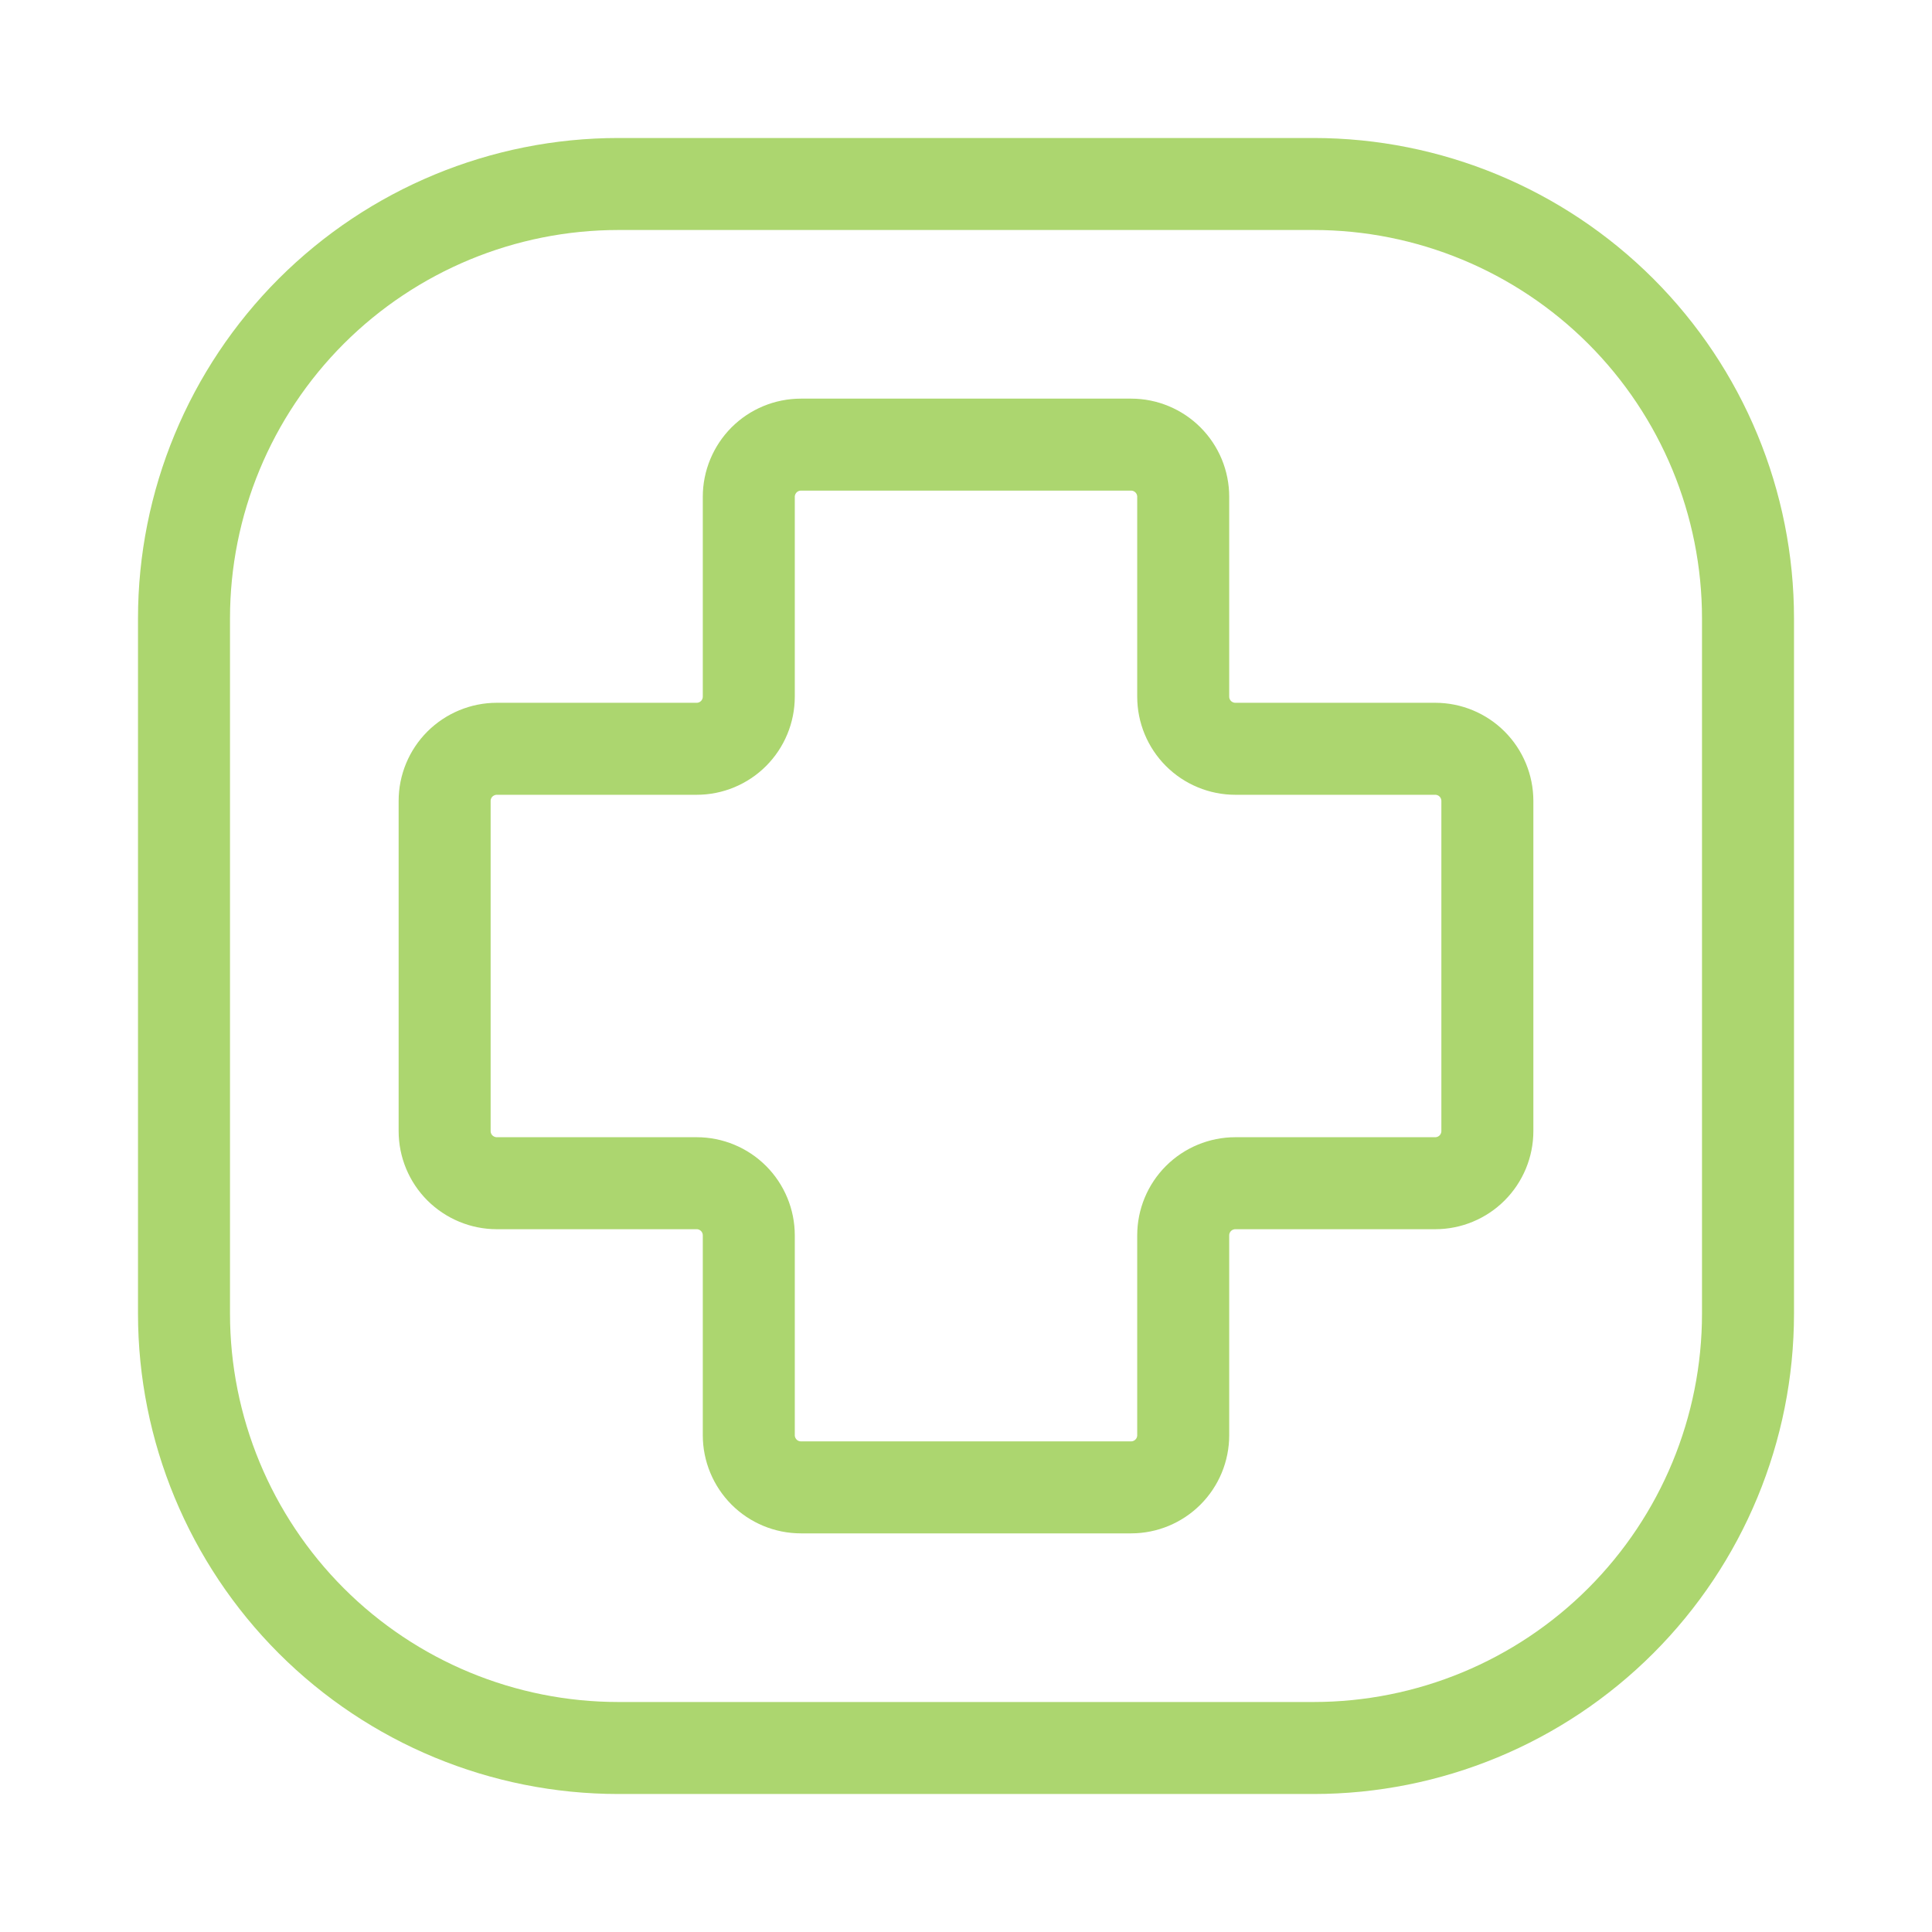
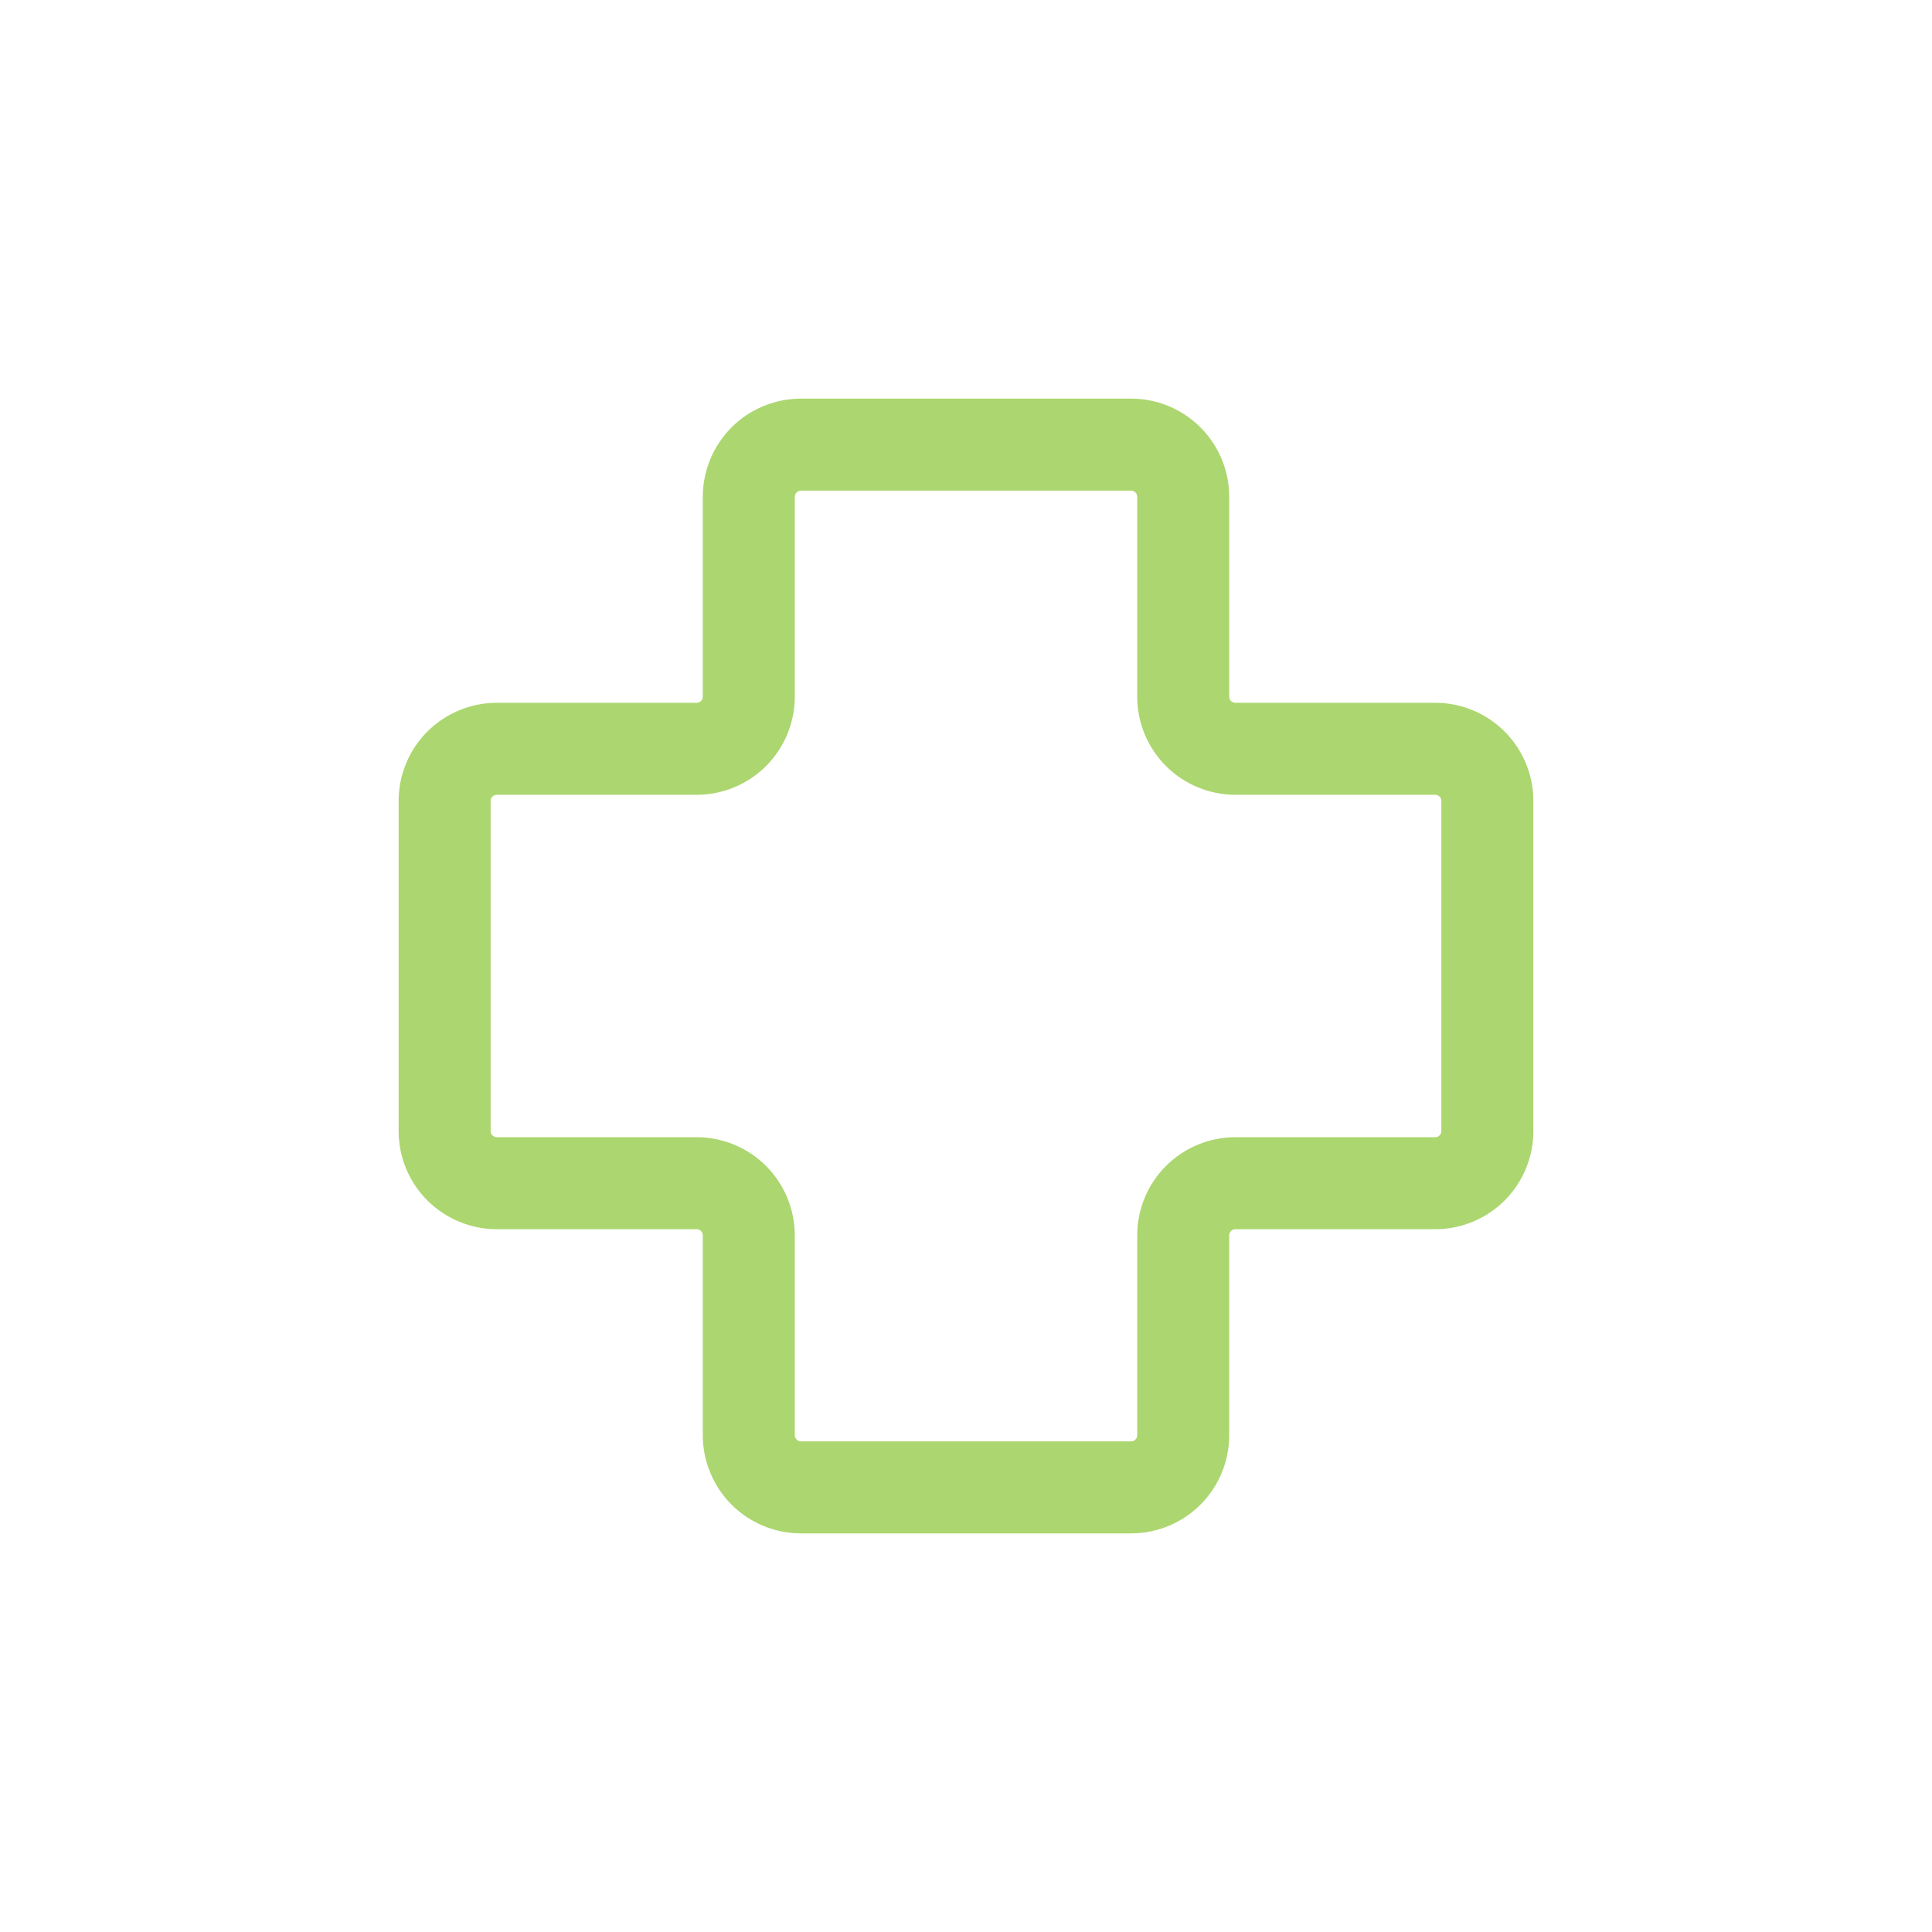
<svg xmlns="http://www.w3.org/2000/svg" width="21" height="21" viewBox="0 0 21 21" fill="none">
-   <path d="M19 6.722V14.278C19 15.53 18.503 16.731 17.617 17.617C16.731 18.503 15.53 19 14.278 19H6.722C5.47 19 4.269 18.503 3.383 17.617C2.498 16.731 2 15.53 2 14.278V6.722C2 5.47 2.498 4.269 3.383 3.383C4.269 2.498 5.47 2 6.722 2H14.278C15.53 2 16.731 2.498 17.617 3.383C18.503 4.269 19 5.47 19 6.722Z" stroke="#ACD66F" stroke-linecap="round" stroke-linejoin="round" />
  <path d="M12.295 16.167H8.706C8.555 16.167 8.411 16.107 8.305 16.001C8.199 15.894 8.139 15.75 8.139 15.6V13.428C8.139 13.277 8.079 13.133 7.973 13.027C7.867 12.921 7.723 12.861 7.572 12.861H5.4C5.25 12.861 5.106 12.801 4.999 12.695C4.893 12.589 4.833 12.445 4.833 12.294V8.706C4.833 8.555 4.893 8.411 4.999 8.305C5.106 8.199 5.25 8.139 5.4 8.139H7.572C7.723 8.139 7.867 8.079 7.973 7.973C8.079 7.867 8.139 7.723 8.139 7.572V5.4C8.139 5.25 8.199 5.106 8.305 4.999C8.411 4.893 8.555 4.833 8.706 4.833H12.295C12.445 4.833 12.589 4.893 12.695 4.999C12.802 5.106 12.861 5.25 12.861 5.4V7.572C12.861 7.723 12.921 7.867 13.027 7.973C13.133 8.079 13.278 8.139 13.428 8.139H15.6C15.751 8.139 15.895 8.199 16.001 8.305C16.107 8.411 16.167 8.555 16.167 8.706V12.294C16.167 12.445 16.107 12.589 16.001 12.695C15.895 12.801 15.751 12.861 15.6 12.861H13.428C13.278 12.861 13.133 12.921 13.027 13.027C12.921 13.133 12.861 13.277 12.861 13.428V15.6C12.861 15.75 12.802 15.894 12.695 16.001C12.589 16.107 12.445 16.167 12.295 16.167Z" stroke="#ACD66F" />
</svg>